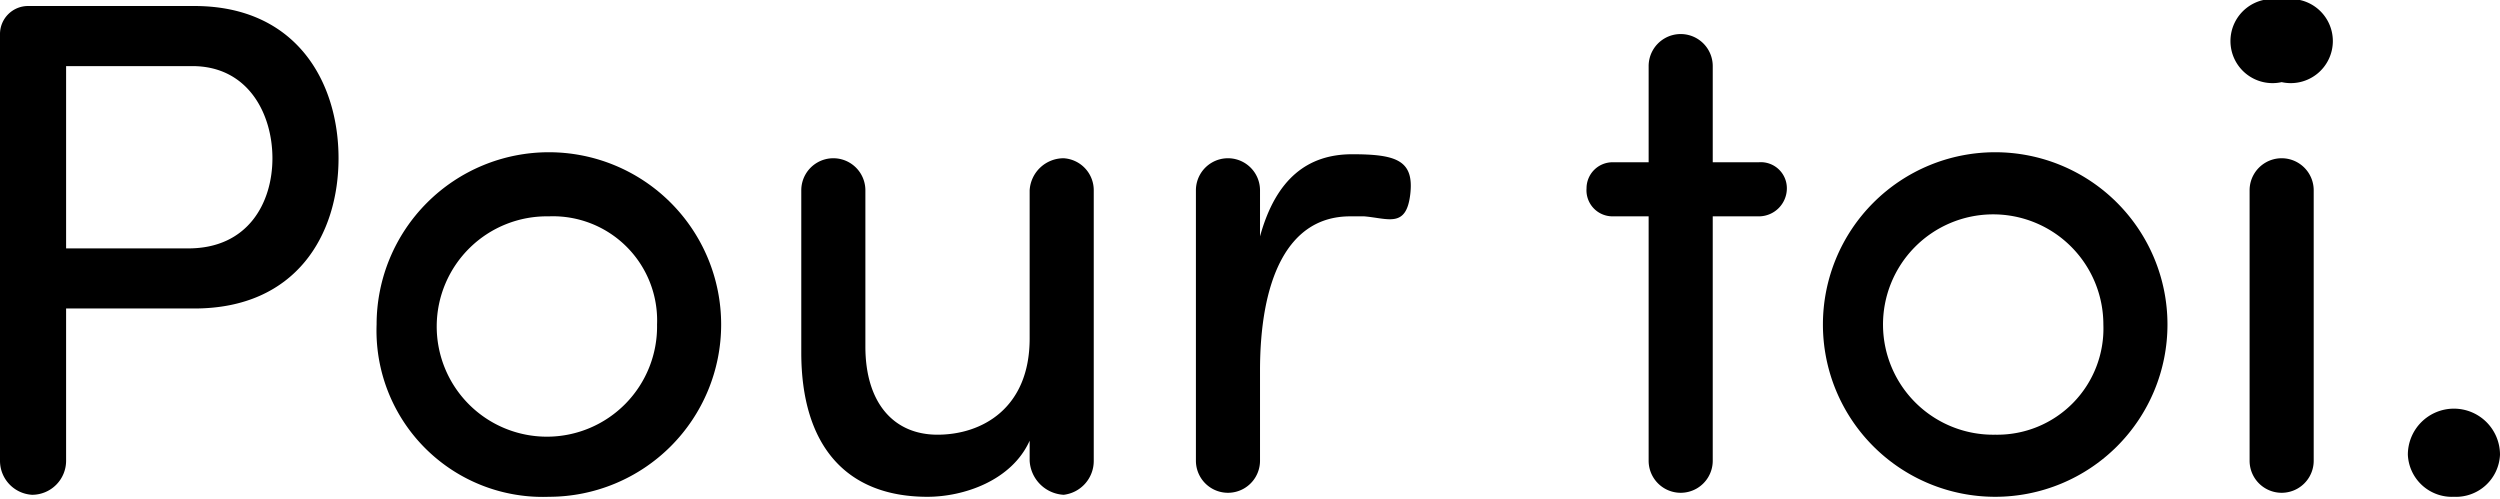
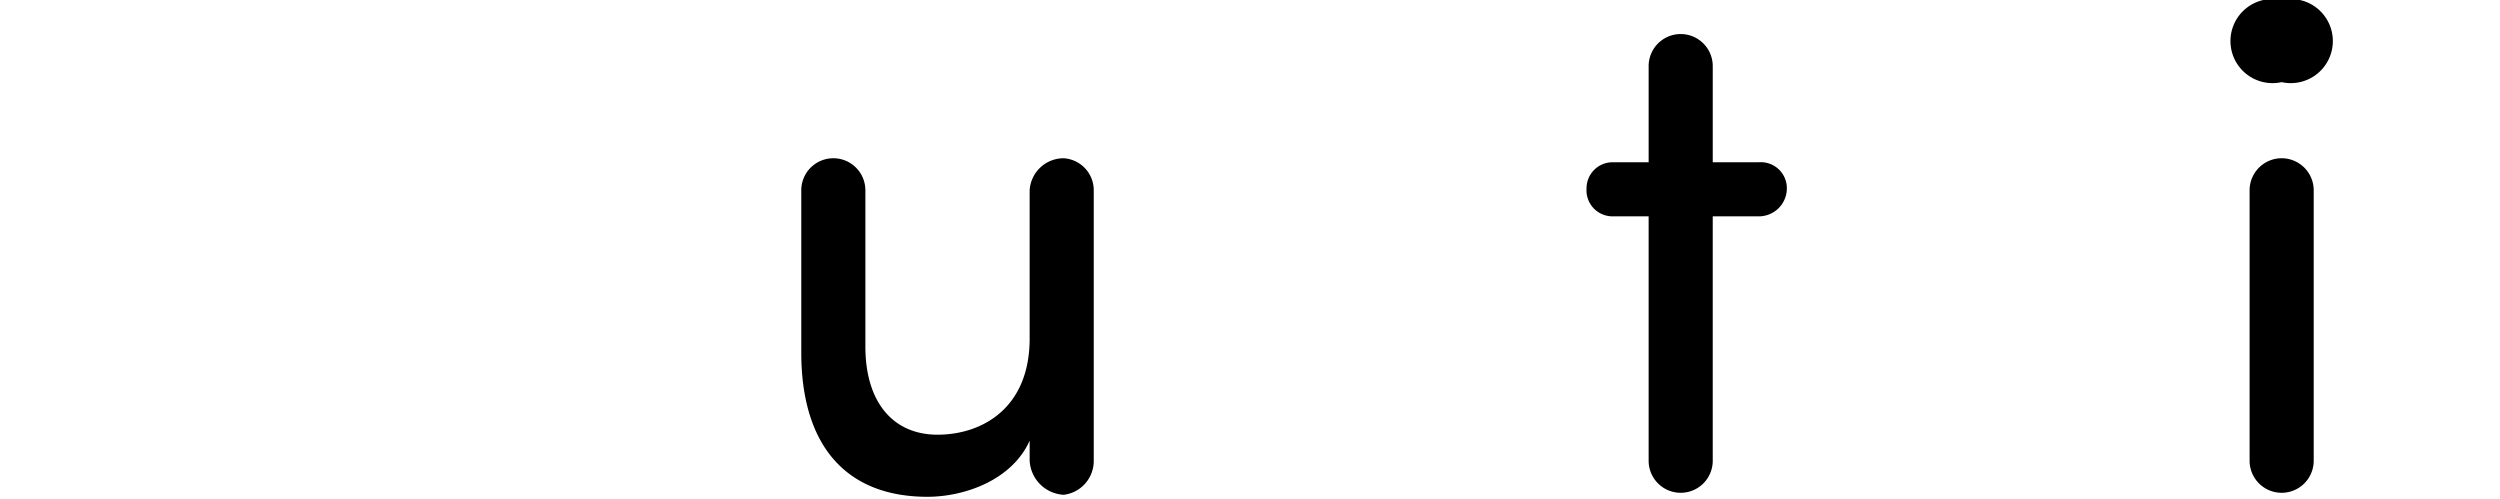
<svg xmlns="http://www.w3.org/2000/svg" id="Calque_1" data-name="Calque 1" viewBox="0 0 124.8 24.9">
-   <path d="M418.5,293a1.7,1.7,0,0,1-1.7,1.7,1.7,1.7,0,0,1-1.6-1.7V271.7a1.4,1.4,0,0,1,1.4-1.4h8.3c5.1,0,7.2,3.8,7.2,7.6s-2.1,7.5-7.2,7.5h-6.4Zm0-19.7v9.1h6.1c3,0,4.2-2.3,4.2-4.5s-1.2-4.6-4-4.6Z" transform="translate(-415.2 -270)" />
-   <path d="M434,286.2a8.6,8.6,0,1,1,8.6,8.6A8.3,8.3,0,0,1,434,286.2Zm14,0a5.2,5.2,0,0,0-5.4-5.4,5.5,5.5,0,1,0,5.4,5.4Z" transform="translate(-415.2 -270)" />
  <path d="M466.6,292c-.9,2-3.3,2.8-5.1,2.8-4.1,0-6.3-2.6-6.3-7.2v-8.1a1.6,1.6,0,1,1,3.2,0v7.8c0,2.8,1.4,4.4,3.6,4.4s4.6-1.3,4.6-4.8v-7.4a1.7,1.7,0,0,1,1.7-1.6,1.6,1.6,0,0,1,1.5,1.6V293a1.7,1.7,0,0,1-1.5,1.7,1.8,1.8,0,0,1-1.7-1.7Z" transform="translate(-415.2 -270)" />
-   <path d="M482.6,280.8c-3.2,0-4.5,3.3-4.5,7.7V293a1.6,1.6,0,1,1-3.2,0V279.5a1.6,1.6,0,0,1,3.2,0v2.3c.8-2.9,2.4-4.1,4.6-4.1s3.1.3,2.9,2-1.1,1.2-2.3,1.1Z" transform="translate(-415.2 -270)" />
  <path d="M495.7,280.8a1.3,1.3,0,0,1-1.3-1.4,1.3,1.3,0,0,1,1.3-1.3h1.8v-4.8a1.6,1.6,0,1,1,3.2,0v4.8H503a1.3,1.3,0,0,1,1.4,1.3,1.4,1.4,0,0,1-1.4,1.4h-2.3V293a1.6,1.6,0,1,1-3.2,0V280.8Z" transform="translate(-415.2 -270)" />
-   <path d="M506.2,286.2a8.6,8.6,0,0,1,17.2,0,8.6,8.6,0,0,1-17.2,0Zm14,0a5.5,5.5,0,1,0-5.4,5.5A5.3,5.3,0,0,0,520.2,286.2Z" transform="translate(-415.2 -270)" />
  <path d="M529.1,270a2.1,2.1,0,1,1,0,4.1,2.1,2.1,0,1,1,0-4.1Zm1.6,9.5a1.6,1.6,0,0,0-3.2,0V293a1.6,1.6,0,1,0,3.2,0Z" transform="translate(-415.2 -270)" />
-   <path d="M537.7,290.4a2.3,2.3,0,0,1,2.3,2.3,2.2,2.2,0,0,1-2.3,2.1,2.2,2.2,0,0,1-2.3-2.1A2.3,2.3,0,0,1,537.7,290.4Z" transform="translate(-415.2 -270)" />
</svg>